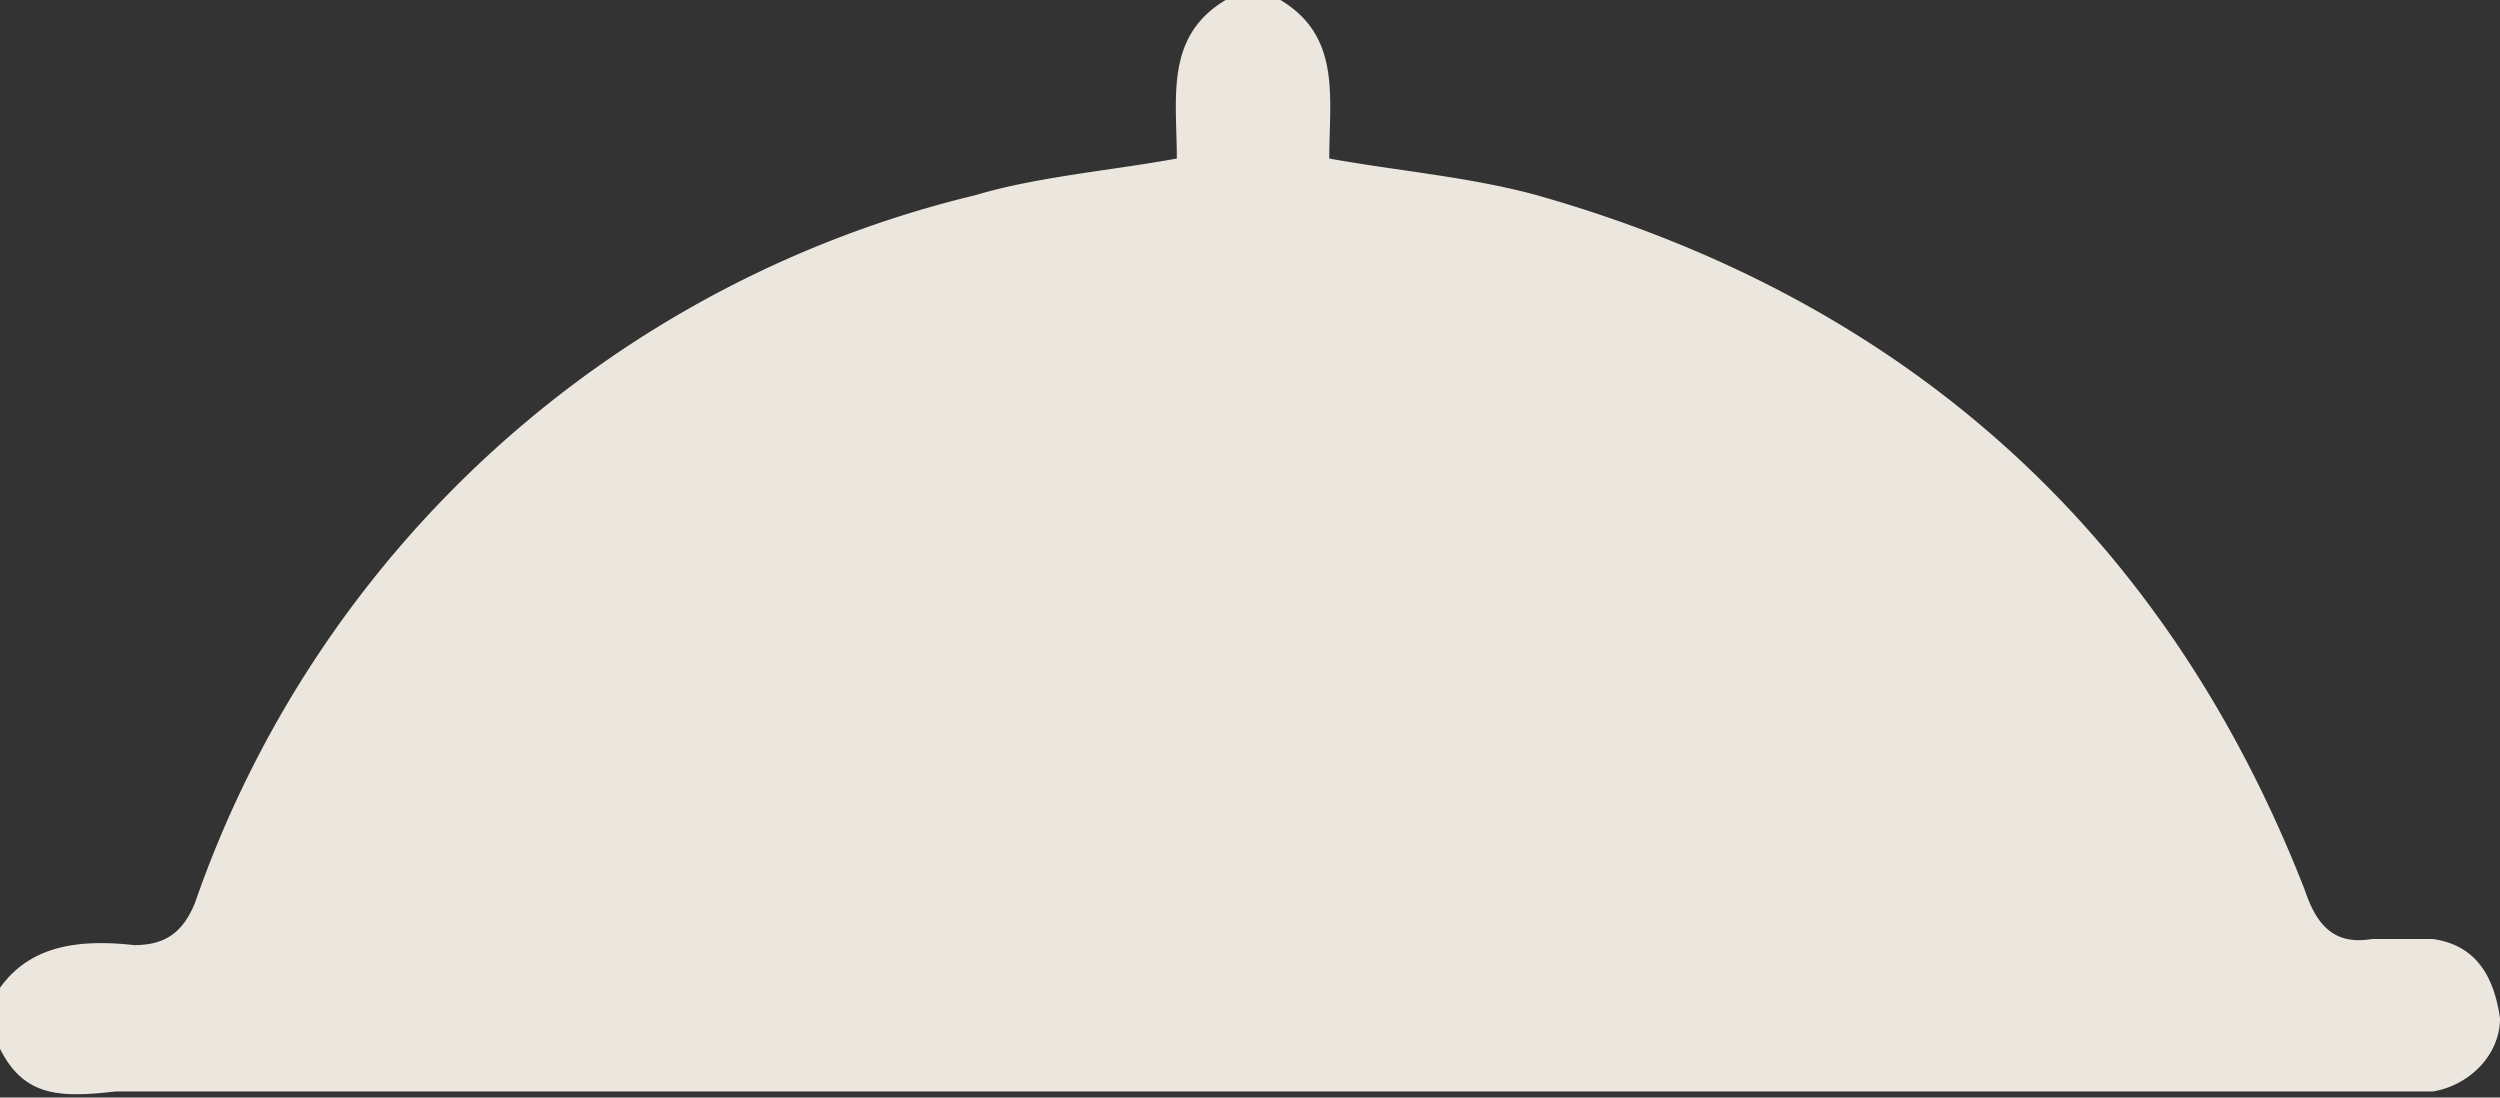
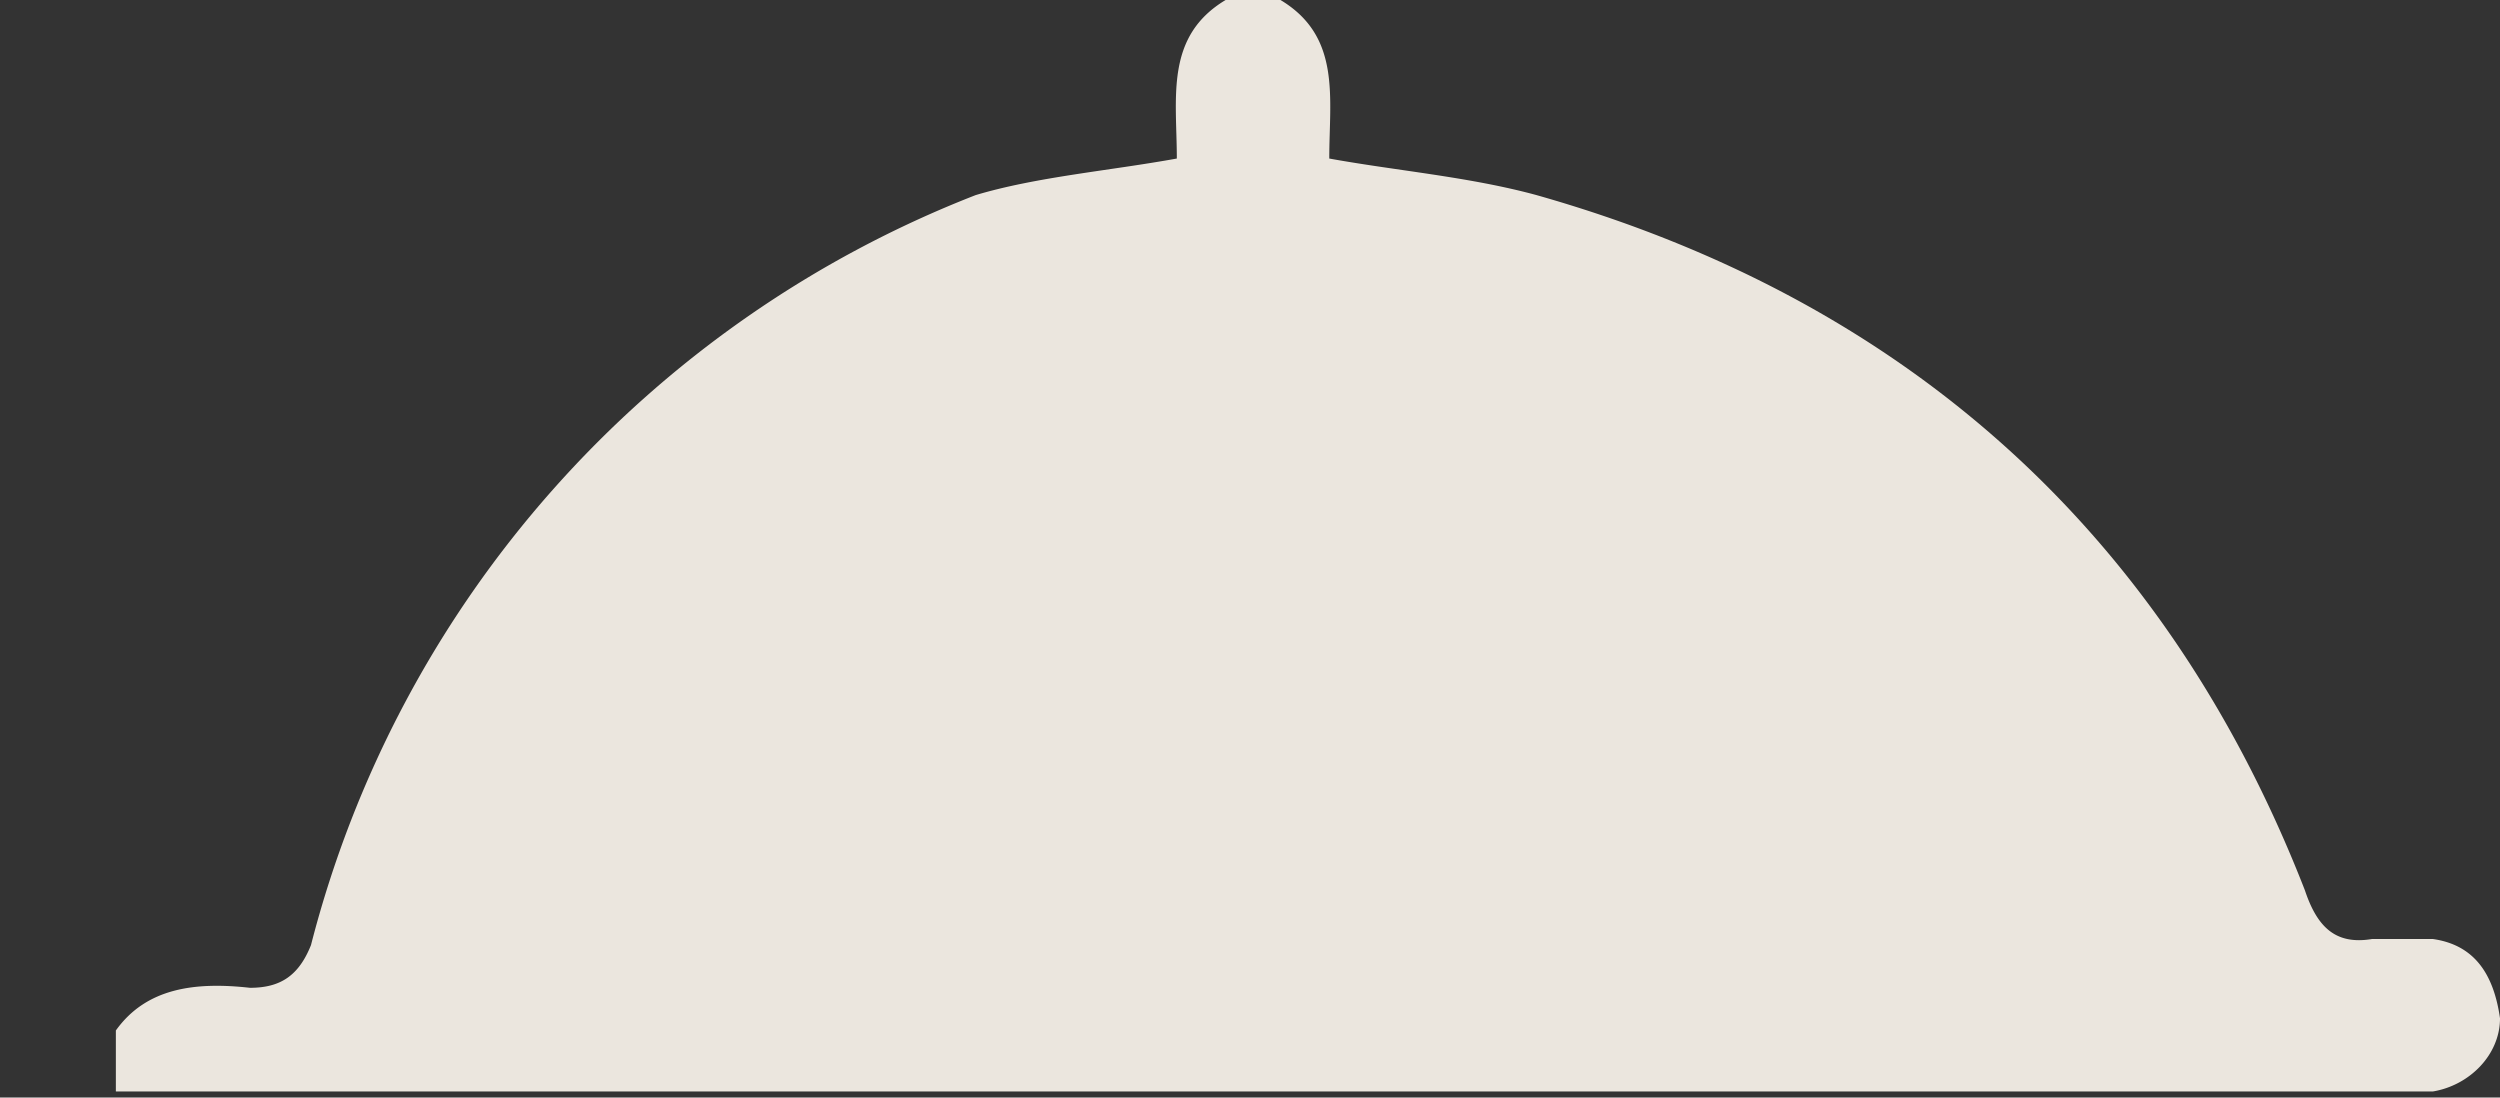
<svg xmlns="http://www.w3.org/2000/svg" width="41" height="18" fill="none">
  <rect width="100%" height="100%" fill="#333333" stroke="none" />
-   <path opacity=".9" d="M21 0c1 .6.8 1.6.8 2.6 1.1.2 2.3.3 3.4.6 6 1.7 10.3 5.5 12.6 11.4.2.6.5.9 1.1.8h1c.7.1 1 .6 1.1 1.3 0 .6-.5 1.1-1.1 1.2h-38C1 18 .4 18 0 17.2v-1c.5-.7 1.3-.8 2.2-.7.5 0 .8-.2 1-.7A18 18 0 0 1 16 3.2c1-.3 2.2-.4 3.3-.6 0-1-.2-2 .8-2.6h1Z" fill="#FFFAF1" />
+   <path opacity=".9" d="M21 0c1 .6.8 1.6.8 2.6 1.1.2 2.3.3 3.4.6 6 1.7 10.3 5.5 12.6 11.4.2.6.5.9 1.1.8h1c.7.1 1 .6 1.1 1.3 0 .6-.5 1.1-1.1 1.2h-38v-1c.5-.7 1.3-.8 2.2-.7.5 0 .8-.2 1-.7A18 18 0 0 1 16 3.2c1-.3 2.2-.4 3.3-.6 0-1-.2-2 .8-2.6h1Z" fill="#FFFAF1" />
</svg>